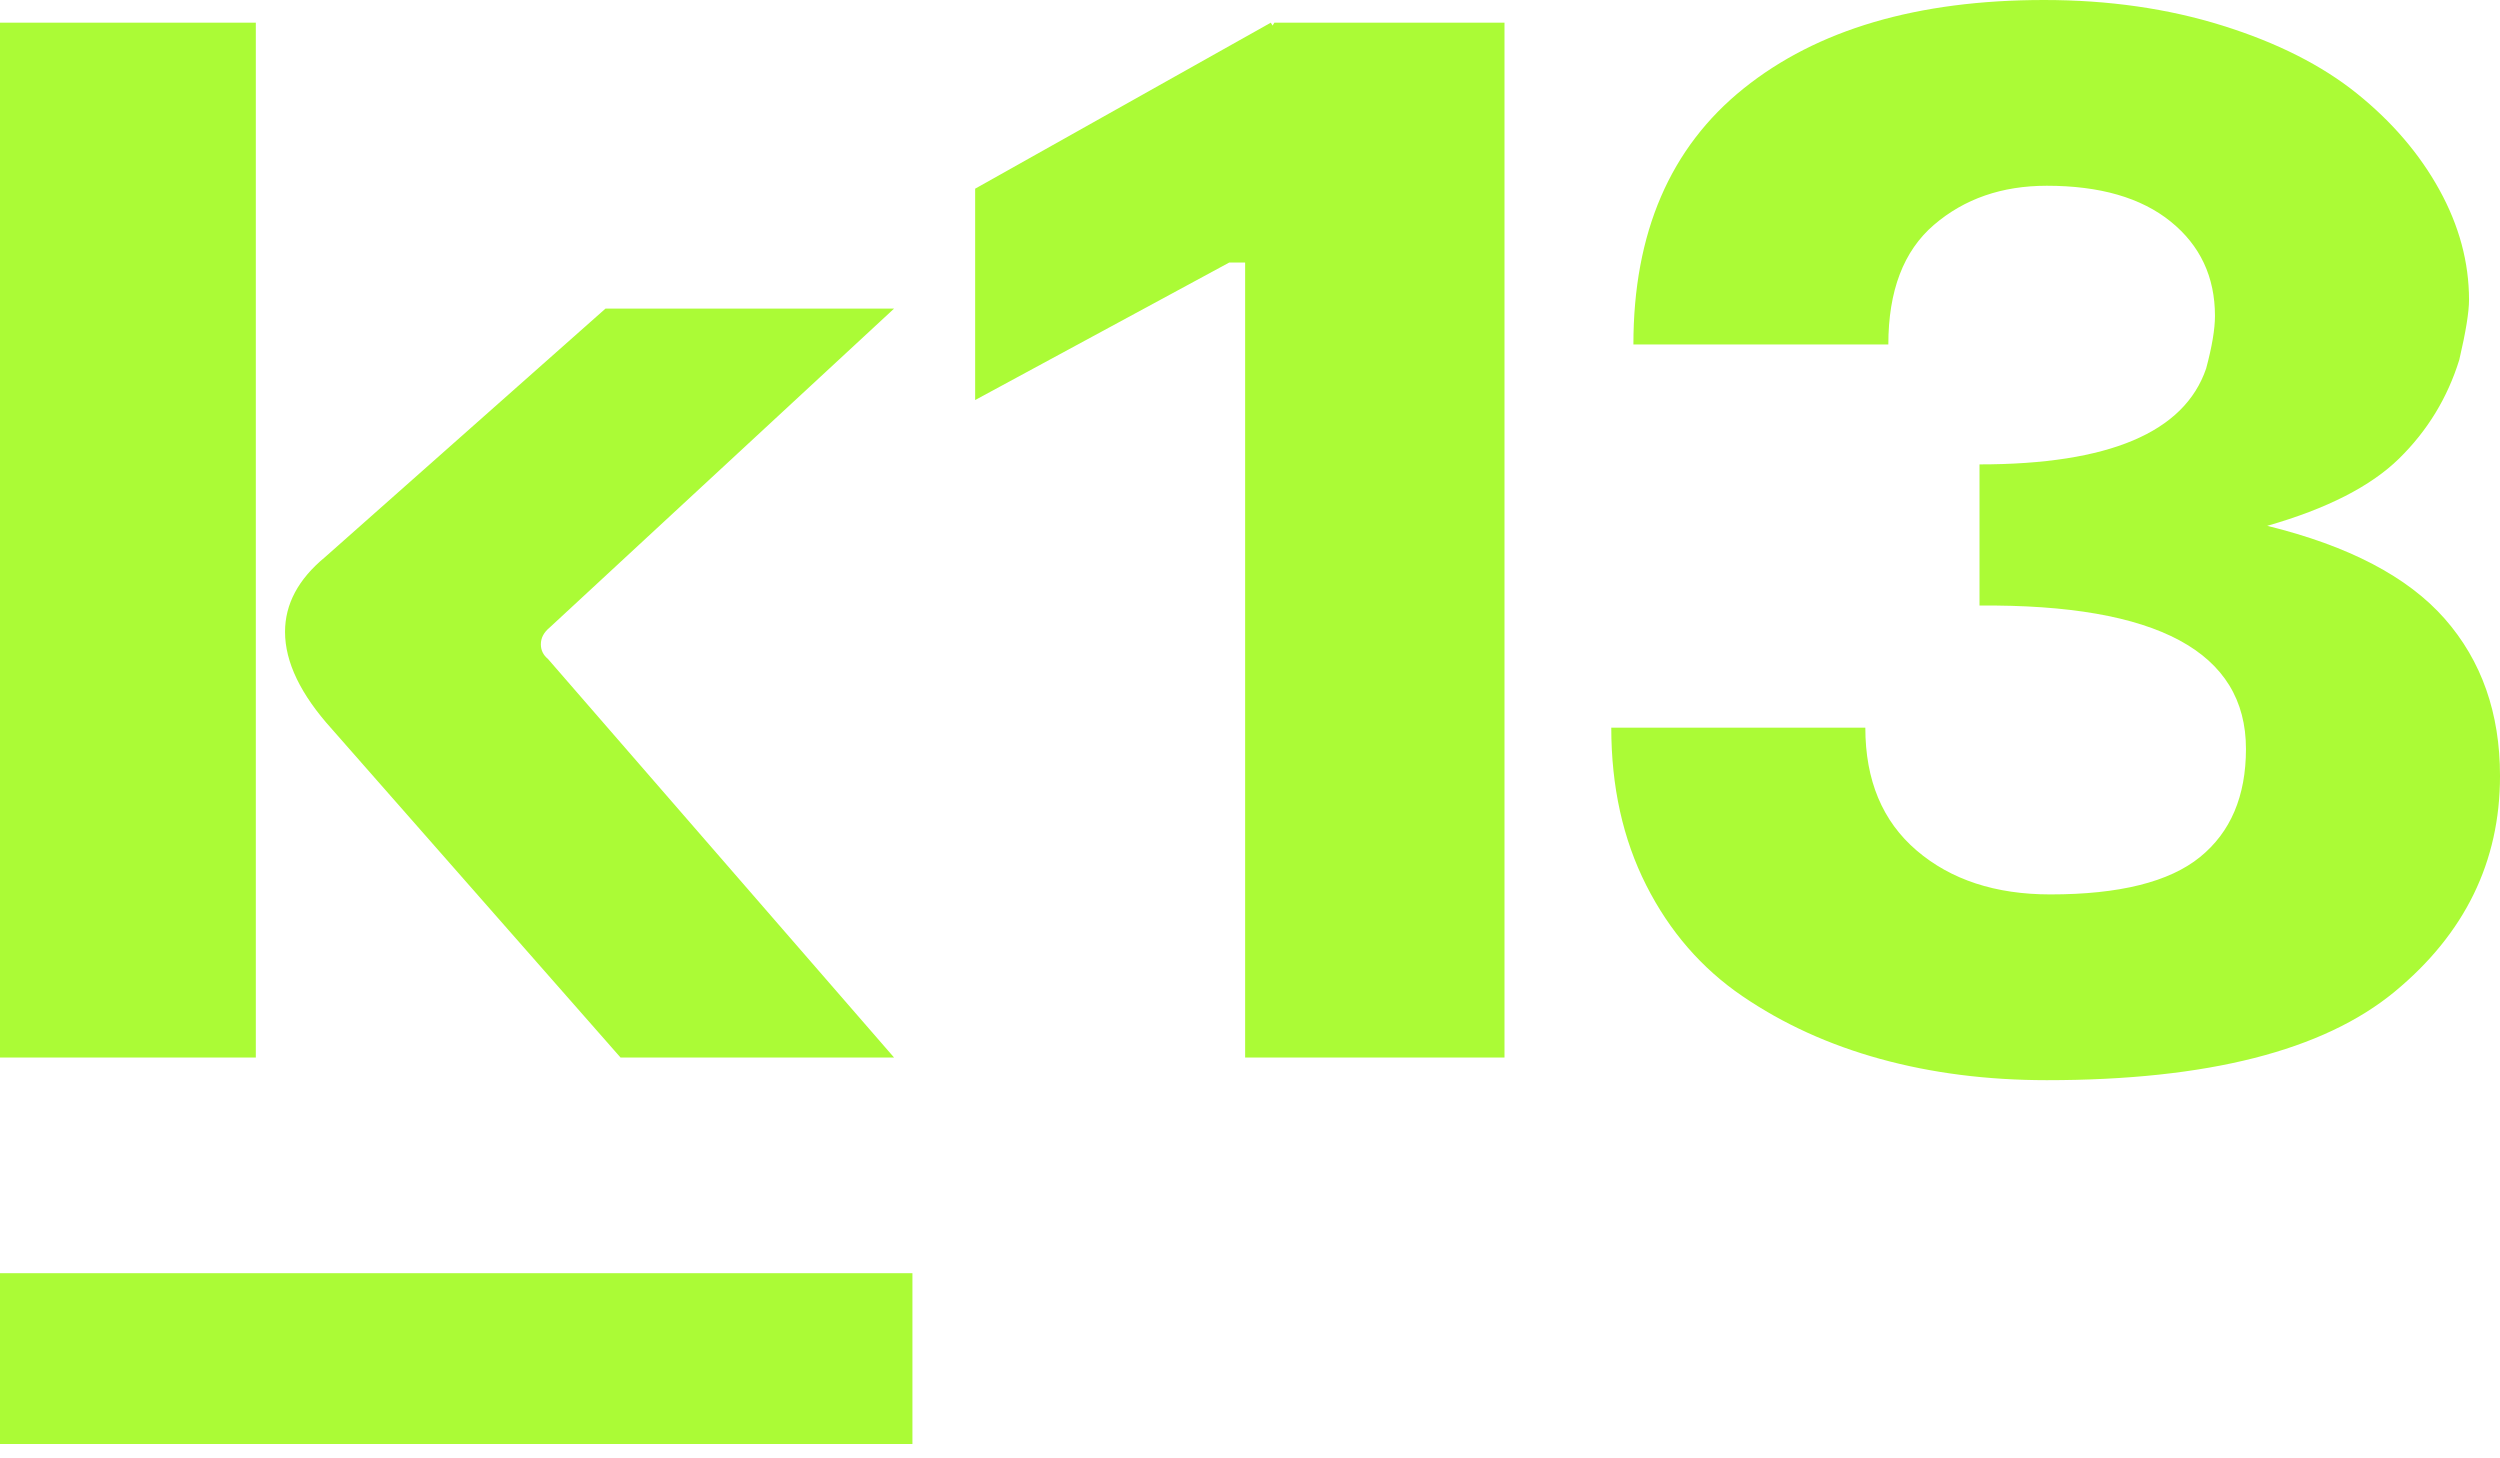
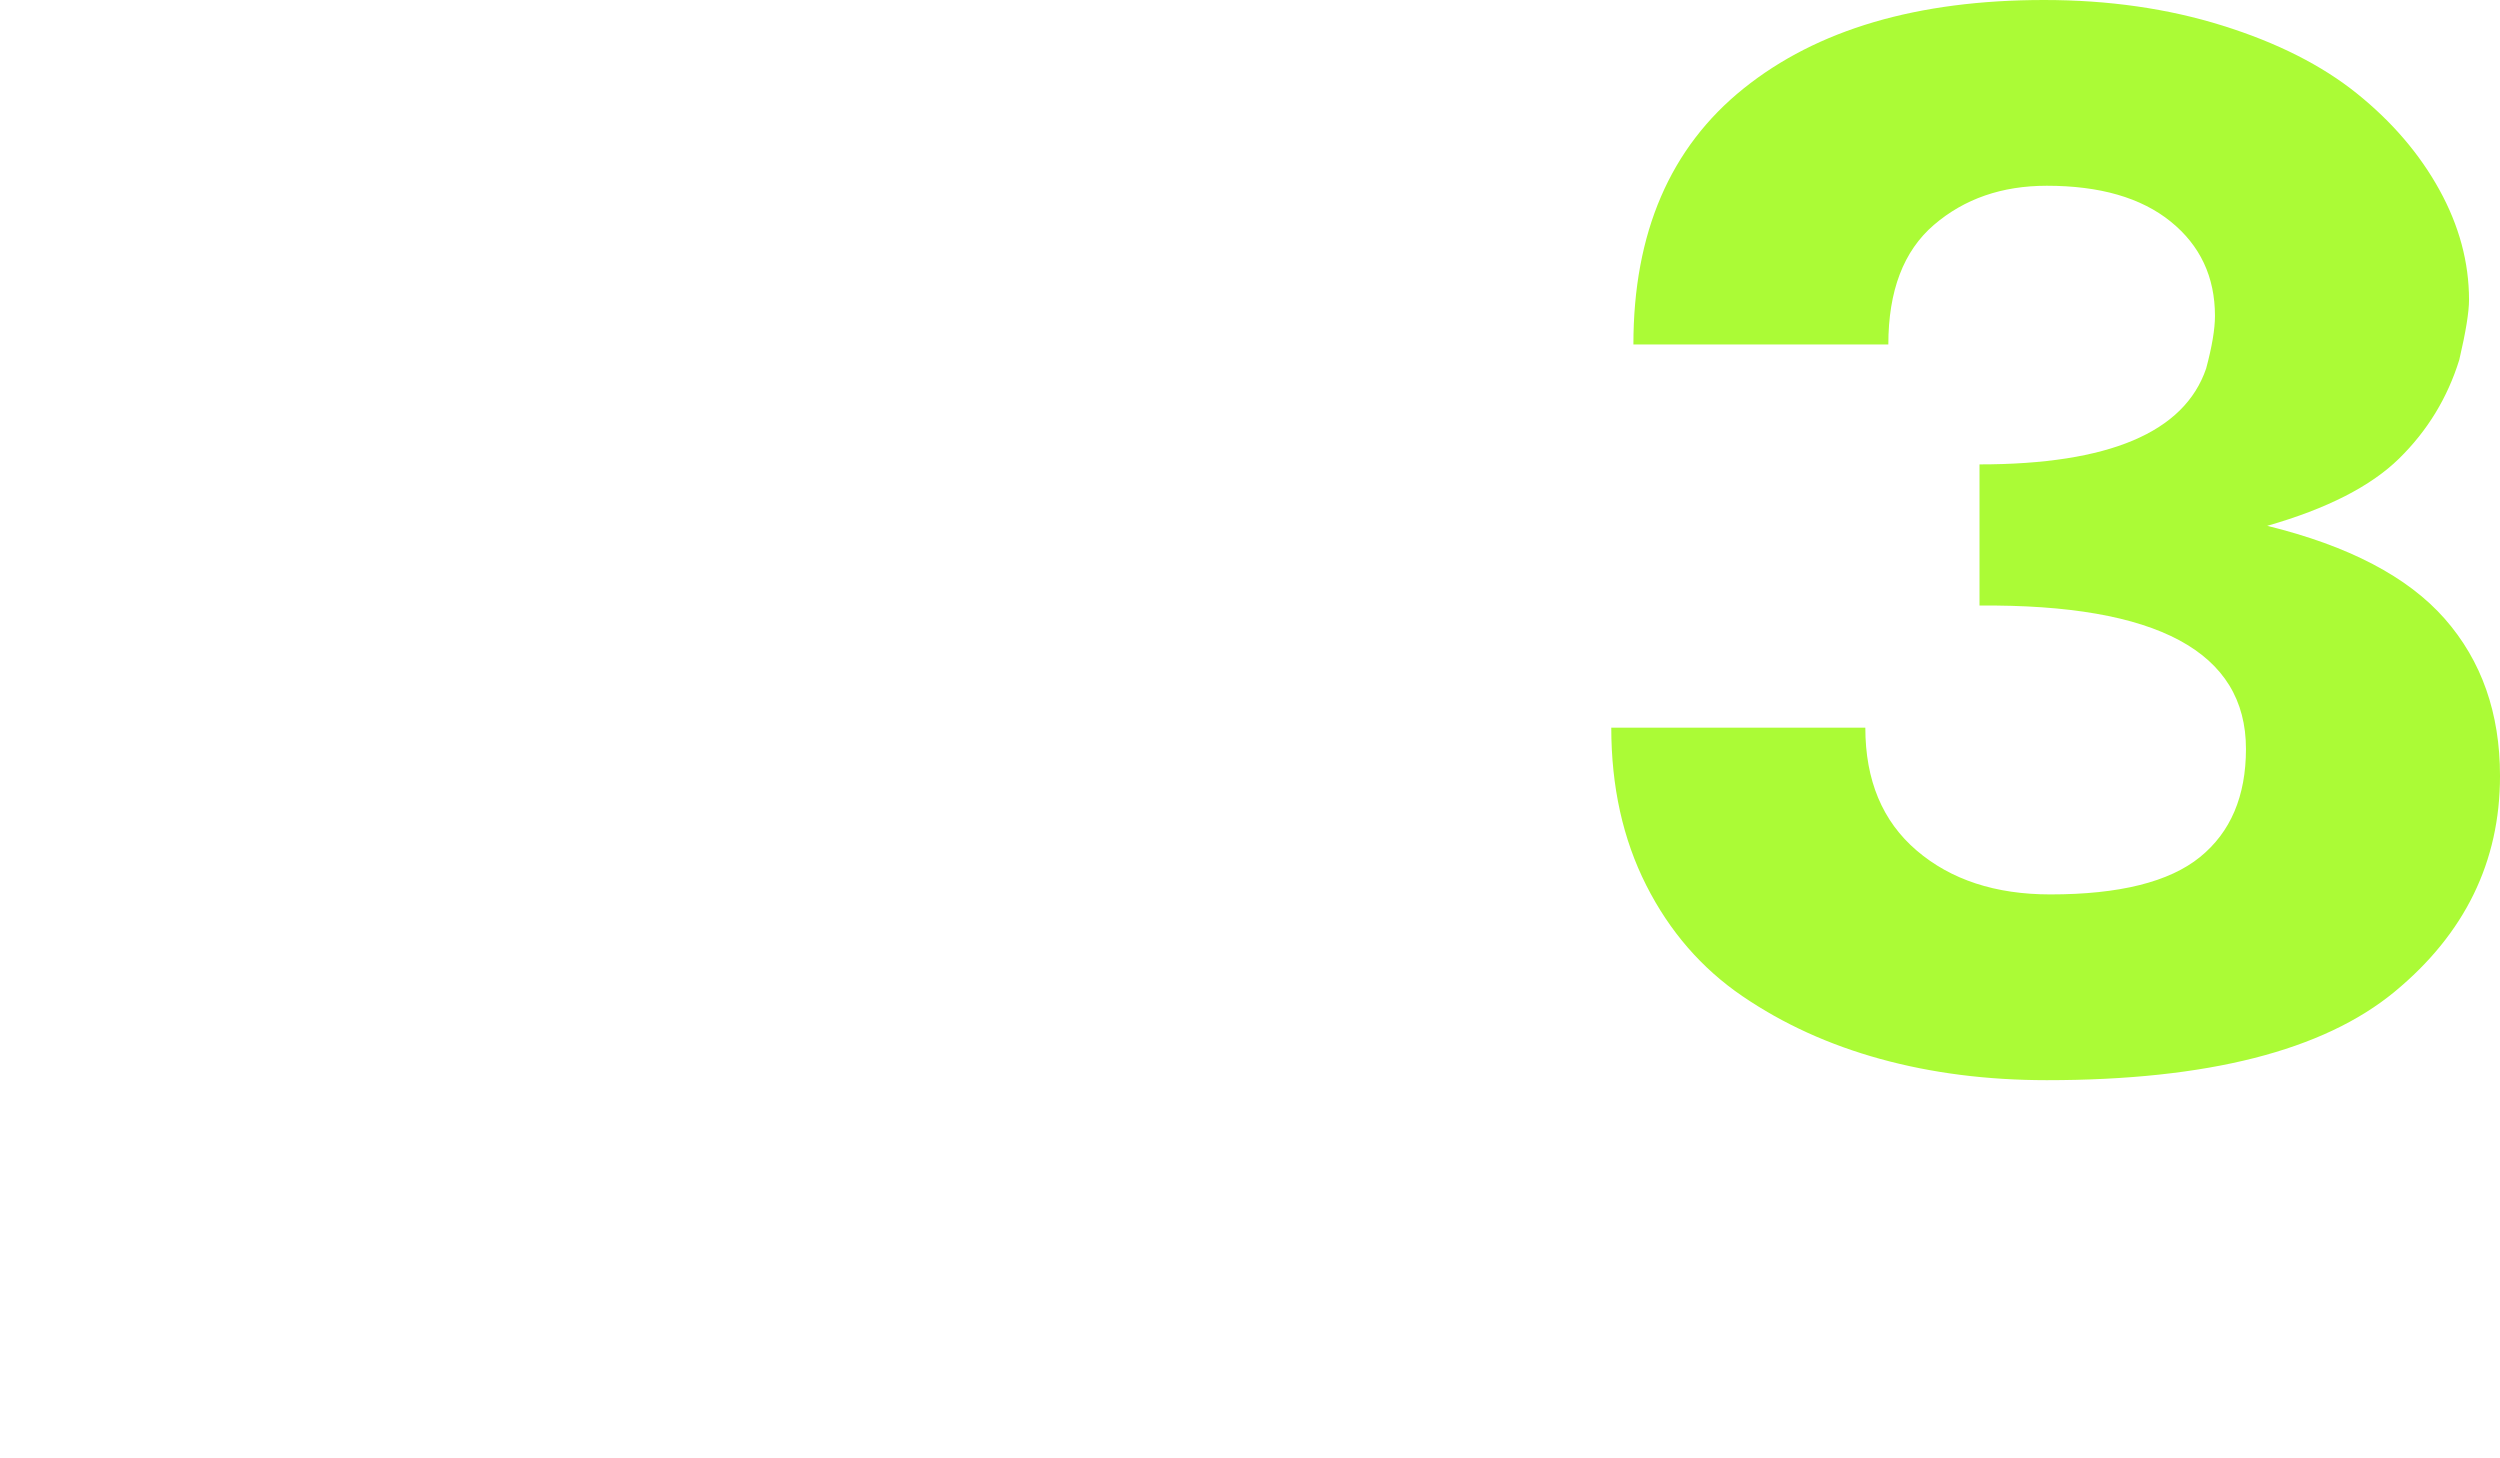
<svg xmlns="http://www.w3.org/2000/svg" width="100%" height="100%" viewBox="0 0 1000 583" version="1.1" xml:space="preserve" style="fill-rule:evenodd;clip-rule:evenodd;stroke-linejoin:round;stroke-miterlimit:2;">
  <g>
    <g>
-       <path d="M0,423.001l0,-413.933l102.328,0l0,413.933l-102.328,0Zm129.946,-200.092l112.242,-99.46l115.429,-0l-137.735,127.543c-2.361,1.951 -3.541,4.193 -3.541,6.729c-0,2.34 0.944,4.29 2.832,5.85l138.444,159.43l-109.409,0l-115.429,-131.347c-12.511,-13.846 -18.766,-26.815 -18.766,-38.906c-0,-11.117 5.311,-21.063 15.933,-29.839Z" style="fill:#abfb36;fill-rule:nonzero;" />
-       <path d="M498.053,423.001l-0,-317.982l-6.374,-0l-101.62,54.996l0,-84.542l118.262,-66.405l0.708,1.171l0.708,-1.171l92.06,0l0,413.933l-103.744,0Z" style="fill:#abfb36;fill-rule:nonzero;" />
      <path d="M791.803,242.217l-0,-56.459c51.695,-0 81.91,-12.774 90.644,-38.322c2.36,-8.776 3.54,-15.797 3.54,-21.062c0,-15.602 -5.901,-28.181 -17.703,-37.737c-11.803,-9.556 -28.327,-14.334 -49.571,-14.334c-17.94,0 -32.988,5.217 -45.145,15.651c-12.157,10.433 -18.235,26.376 -18.235,47.829l-101.974,-0c0,-44.66 14.694,-78.789 44.083,-102.387c29.388,-23.597 69.458,-35.396 120.209,-35.396c25.729,0 49.511,3.413 71.346,10.239c21.835,6.825 39.775,15.894 53.82,27.205c14.045,11.311 25.021,24.134 32.929,38.468c7.907,14.334 11.861,29.009 11.861,44.026c0,4.876 -1.298,12.872 -3.895,23.988c-4.721,15.211 -12.746,28.375 -24.077,39.492c-11.33,11.116 -28.916,20.087 -52.757,26.913c32.575,7.995 56.239,20.379 70.992,37.151c14.753,16.772 22.13,37.737 22.13,62.894c-0,34.324 -14.045,63.09 -42.135,86.297c-28.562,23.598 -74.946,35.397 -139.152,35.397c-23.841,-0 -46.03,-2.828 -66.567,-8.484c-20.536,-5.655 -38.948,-14.041 -55.236,-25.157c-16.287,-11.117 -29.093,-25.889 -38.417,-44.319c-9.324,-18.43 -13.986,-39.443 -13.986,-63.041l101.62,0c0,21.063 6.846,37.444 20.537,49.146c13.691,11.701 31.512,17.552 53.465,17.552c27.618,-0 47.564,-4.973 59.839,-14.919c12.275,-9.947 18.412,-24.378 18.412,-43.295c0,-38.809 -35.526,-57.922 -106.577,-57.336Z" style="fill:#abfb36;fill-rule:nonzero;" />
    </g>
-     <rect x="0" y="509.279" width="364.972" height="68.318" style="fill:#abfb36;" />
  </g>
</svg>